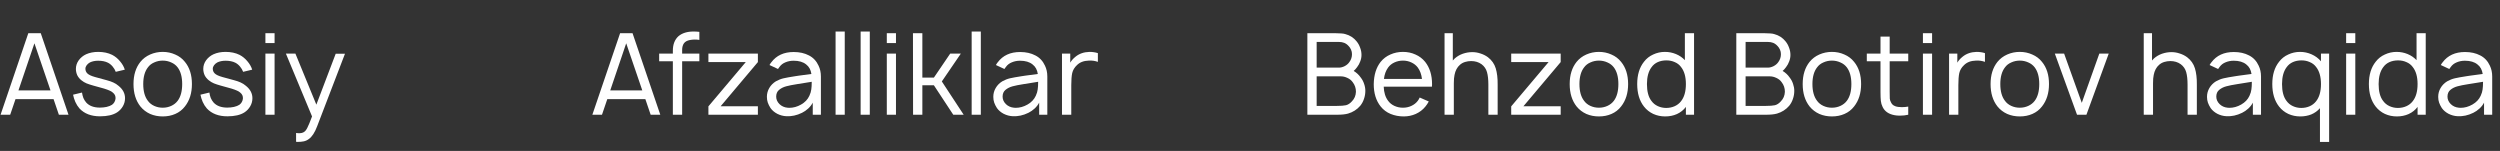
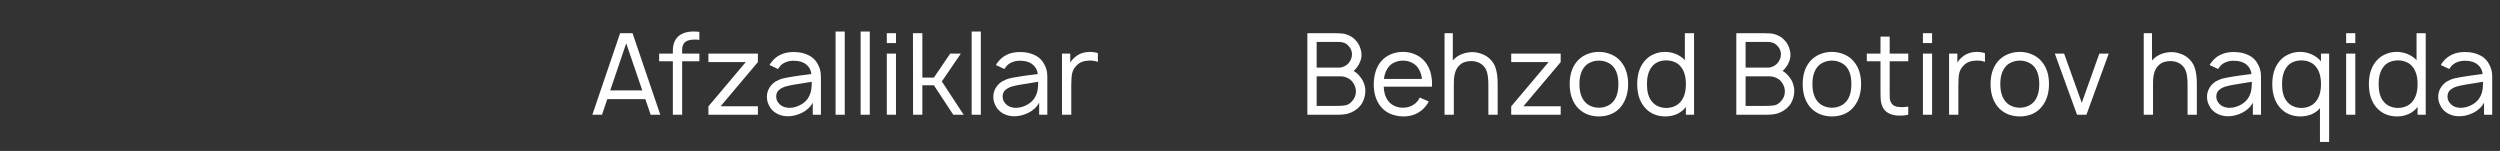
<svg xmlns="http://www.w3.org/2000/svg" width="414" height="25" viewBox="0 0 414 25" fill="none">
  <rect x="0" y="0" width="414" height="25" fill="#333333" stroke="none" />
-   <path d="M8.869 16.413H2.569L1.688 19H0.094L4.688 5.5H6.75L11.344 19H9.75L8.869 16.413ZM8.363 14.969L5.7 7.169L3.056 14.969H8.363ZM19.168 11.894C19.056 11.581 18.887 11.294 18.662 11.031C18.437 10.756 18.181 10.544 17.893 10.394C17.456 10.169 16.912 10.056 16.262 10.056C15.737 10.056 15.281 10.15 14.893 10.338C14.668 10.463 14.487 10.619 14.35 10.806C14.212 10.994 14.143 11.188 14.143 11.387C14.143 11.688 14.25 11.944 14.462 12.156C14.687 12.381 15.112 12.581 15.737 12.756C16.112 12.869 16.756 13.044 17.668 13.281C18.093 13.394 18.456 13.519 18.756 13.656C19.068 13.794 19.362 13.981 19.637 14.219C20.35 14.794 20.706 15.475 20.706 16.262C20.706 16.738 20.587 17.181 20.35 17.594C20.112 18.006 19.793 18.344 19.393 18.606C18.718 19.044 17.775 19.262 16.562 19.262C15.112 19.262 13.981 18.831 13.168 17.969C12.893 17.656 12.662 17.294 12.475 16.881C12.3 16.469 12.175 16.069 12.1 15.681L13.581 15.325C13.618 15.625 13.693 15.925 13.806 16.225C13.931 16.512 14.087 16.762 14.275 16.975C14.787 17.538 15.543 17.819 16.543 17.819C16.918 17.819 17.287 17.781 17.65 17.706C18.025 17.619 18.325 17.5 18.55 17.35C18.875 17.113 19.068 16.781 19.131 16.356C19.168 15.944 19.025 15.606 18.7 15.344C18.55 15.206 18.368 15.094 18.156 15.006C17.943 14.906 17.637 14.794 17.237 14.669C16.95 14.581 16.362 14.419 15.475 14.181C15.025 14.056 14.643 13.931 14.331 13.806C14.031 13.681 13.75 13.512 13.487 13.3C13.187 13.062 12.956 12.781 12.793 12.456C12.643 12.119 12.568 11.769 12.568 11.406C12.568 10.894 12.725 10.419 13.037 9.981C13.362 9.544 13.768 9.213 14.256 8.988C14.843 8.725 15.512 8.594 16.262 8.594C17.137 8.594 17.906 8.756 18.568 9.081C19.056 9.331 19.487 9.681 19.862 10.131C20.25 10.581 20.518 11.05 20.668 11.537L19.168 11.894ZM26.945 19.281C26.195 19.281 25.501 19.144 24.864 18.869C24.226 18.581 23.689 18.169 23.251 17.631C22.489 16.669 22.107 15.431 22.107 13.919C22.107 12.419 22.489 11.194 23.251 10.244C23.676 9.719 24.214 9.312 24.864 9.025C25.514 8.738 26.207 8.594 26.945 8.594C27.682 8.594 28.37 8.738 29.007 9.025C29.657 9.3 30.195 9.706 30.62 10.244C31.395 11.181 31.782 12.406 31.782 13.919C31.782 15.419 31.395 16.656 30.62 17.631C30.195 18.181 29.664 18.594 29.026 18.869C28.401 19.144 27.707 19.281 26.945 19.281ZM29.42 16.694C29.92 16.031 30.17 15.106 30.17 13.919C30.17 12.744 29.92 11.825 29.42 11.162C29.145 10.8 28.789 10.525 28.351 10.338C27.914 10.137 27.445 10.037 26.945 10.037C26.445 10.037 25.976 10.137 25.539 10.338C25.101 10.525 24.751 10.8 24.489 11.162C23.976 11.825 23.72 12.744 23.72 13.919C23.72 15.106 23.976 16.031 24.489 16.694C24.751 17.056 25.101 17.337 25.539 17.538C25.976 17.738 26.445 17.837 26.945 17.837C27.445 17.837 27.914 17.738 28.351 17.538C28.789 17.337 29.145 17.056 29.42 16.694ZM40.262 11.894C40.15 11.581 39.981 11.294 39.756 11.031C39.531 10.756 39.275 10.544 38.987 10.394C38.55 10.169 38.006 10.056 37.356 10.056C36.831 10.056 36.375 10.15 35.987 10.338C35.762 10.463 35.581 10.619 35.443 10.806C35.306 10.994 35.237 11.188 35.237 11.387C35.237 11.688 35.343 11.944 35.556 12.156C35.781 12.381 36.206 12.581 36.831 12.756C37.206 12.869 37.85 13.044 38.762 13.281C39.187 13.394 39.55 13.519 39.85 13.656C40.162 13.794 40.456 13.981 40.731 14.219C41.443 14.794 41.8 15.475 41.8 16.262C41.8 16.738 41.681 17.181 41.443 17.594C41.206 18.006 40.887 18.344 40.487 18.606C39.812 19.044 38.868 19.262 37.656 19.262C36.206 19.262 35.075 18.831 34.262 17.969C33.987 17.656 33.756 17.294 33.568 16.881C33.393 16.469 33.268 16.069 33.193 15.681L34.675 15.325C34.712 15.625 34.787 15.925 34.9 16.225C35.025 16.512 35.181 16.762 35.368 16.975C35.881 17.538 36.637 17.819 37.637 17.819C38.012 17.819 38.381 17.781 38.743 17.706C39.118 17.619 39.418 17.5 39.643 17.35C39.968 17.113 40.162 16.781 40.225 16.356C40.262 15.944 40.118 15.606 39.793 15.344C39.643 15.206 39.462 15.094 39.25 15.006C39.037 14.906 38.731 14.794 38.331 14.669C38.043 14.581 37.456 14.419 36.568 14.181C36.118 14.056 35.737 13.931 35.425 13.806C35.125 13.681 34.843 13.512 34.581 13.3C34.281 13.062 34.05 12.781 33.887 12.456C33.737 12.119 33.662 11.769 33.662 11.406C33.662 10.894 33.818 10.419 34.131 9.981C34.456 9.544 34.862 9.213 35.35 8.988C35.937 8.725 36.606 8.594 37.356 8.594C38.231 8.594 39 8.756 39.662 9.081C40.15 9.331 40.581 9.681 40.956 10.131C41.343 10.581 41.612 11.05 41.762 11.537L40.262 11.894ZM45.47 5.5V7.131H43.951V5.5H45.47ZM45.47 8.875V19H43.951V8.875H45.47ZM57.131 8.894L52.519 20.913C52.131 21.95 51.669 22.656 51.131 23.031C50.881 23.219 50.606 23.344 50.306 23.406C50.019 23.469 49.675 23.5 49.275 23.5L49.031 23.481V22.019L49.35 22.056C49.812 22.081 50.156 22.006 50.381 21.831C50.569 21.706 50.744 21.475 50.906 21.137C51.081 20.8 51.337 20.181 51.675 19.281L47.344 8.875H48.919L52.388 17.331L55.594 8.894H57.131Z" fill="white" />
  <path d="M106.869 16.413H100.569L99.688 19H98.094L102.688 5.5H104.75L109.344 19H107.75L106.869 16.413ZM106.363 14.969L103.7 7.169L101.056 14.969H106.363ZM114.256 6.625C113.794 6.713 113.463 6.894 113.263 7.169C113.063 7.444 112.963 7.819 112.963 8.294V8.875H115.813V10.15H112.963V19H111.425V10.15H109.156V8.875H111.425V8.387C111.425 7.35 111.738 6.55 112.363 5.987C112.975 5.475 113.806 5.219 114.856 5.219C115.181 5.219 115.5 5.237 115.813 5.275V6.606C115.575 6.569 115.325 6.55 115.063 6.55C114.763 6.55 114.494 6.575 114.256 6.625ZM125.506 19H117.313V17.613L123.5 10.281H117.313V8.875H125.506V10.281L119.338 17.594H125.506V19ZM127.429 10.769C127.542 10.569 127.642 10.419 127.729 10.319C128.579 9.181 129.817 8.613 131.442 8.613C132.404 8.613 133.242 8.8 133.954 9.175C134.667 9.537 135.198 10.1 135.548 10.863C135.811 11.4 135.942 12 135.942 12.662V19H134.592V16.994C134.417 17.344 134.167 17.669 133.842 17.969C133.517 18.269 133.173 18.506 132.811 18.681C131.948 19.106 131.079 19.294 130.204 19.244C129.692 19.219 129.198 19.087 128.723 18.85C128.248 18.6 127.873 18.281 127.598 17.894C127.398 17.581 127.248 17.281 127.148 16.994C127.048 16.706 126.998 16.387 126.998 16.038C126.998 15.512 127.129 15.025 127.392 14.575C127.654 14.125 128.017 13.756 128.479 13.469C128.904 13.231 129.336 13.062 129.773 12.963C130.211 12.863 130.836 12.75 131.648 12.625L132.267 12.531L134.367 12.25C134.267 11.562 133.979 11.037 133.504 10.675C133.004 10.262 132.311 10.056 131.423 10.056C130.936 10.056 130.486 10.144 130.073 10.319C129.661 10.481 129.329 10.738 129.079 11.088C129.017 11.162 128.936 11.275 128.836 11.425L127.429 10.769ZM131.967 13.938C131.242 14.05 130.648 14.169 130.186 14.294C129.723 14.419 129.329 14.619 129.004 14.894C128.692 15.156 128.536 15.525 128.536 16C128.536 16.462 128.717 16.875 129.079 17.238C129.442 17.587 129.886 17.788 130.411 17.837C130.473 17.85 130.573 17.856 130.711 17.856C131.373 17.856 132.023 17.675 132.661 17.312C133.298 16.95 133.754 16.469 134.029 15.869C134.204 15.494 134.311 15.144 134.348 14.819C134.398 14.494 134.423 14.069 134.423 13.544L131.967 13.938ZM139.89 19H138.371V5.219H139.89V19ZM144.038 19H142.52V5.219H144.038V19ZM148.374 5.5V7.131H146.855V5.5H148.374ZM148.374 8.875V19H146.855V8.875H148.374ZM152.742 19H151.204L151.186 5.5H152.742V12.85H154.654L157.354 8.875H159.117L155.967 13.488L159.586 19H157.861L154.654 14.125H152.742V19ZM162.425 19H160.906V5.219H162.425V19ZM164.923 10.769C165.036 10.569 165.136 10.419 165.223 10.319C166.073 9.181 167.311 8.613 168.936 8.613C169.898 8.613 170.736 8.8 171.448 9.175C172.161 9.537 172.692 10.1 173.042 10.863C173.305 11.4 173.436 12 173.436 12.662V19H172.086V16.994C171.911 17.344 171.661 17.669 171.336 17.969C171.011 18.269 170.667 18.506 170.305 18.681C169.442 19.106 168.573 19.294 167.698 19.244C167.186 19.219 166.692 19.087 166.217 18.85C165.742 18.6 165.367 18.281 165.092 17.894C164.892 17.581 164.742 17.281 164.642 16.994C164.542 16.706 164.492 16.387 164.492 16.038C164.492 15.512 164.623 15.025 164.886 14.575C165.148 14.125 165.511 13.756 165.973 13.469C166.398 13.231 166.83 13.062 167.267 12.963C167.705 12.863 168.33 12.75 169.142 12.625L169.761 12.531L171.861 12.25C171.761 11.562 171.473 11.037 170.998 10.675C170.498 10.262 169.805 10.056 168.917 10.056C168.43 10.056 167.98 10.144 167.567 10.319C167.155 10.481 166.823 10.738 166.573 11.088C166.511 11.162 166.43 11.275 166.33 11.425L164.923 10.769ZM169.461 13.938C168.736 14.05 168.142 14.169 167.68 14.294C167.217 14.419 166.823 14.619 166.498 14.894C166.186 15.156 166.03 15.525 166.03 16C166.03 16.462 166.211 16.875 166.573 17.238C166.936 17.587 167.38 17.788 167.905 17.837C167.967 17.85 168.067 17.856 168.205 17.856C168.867 17.856 169.517 17.675 170.155 17.312C170.792 16.95 171.248 16.469 171.523 15.869C171.698 15.494 171.805 15.144 171.842 14.819C171.892 14.494 171.917 14.069 171.917 13.544L169.461 13.938ZM180.403 8.594C180.928 8.594 181.396 8.662 181.809 8.8V10.244C181.309 10.069 180.803 10 180.29 10.037C179.465 10.062 178.815 10.312 178.34 10.787C177.928 11.175 177.665 11.619 177.553 12.119C177.453 12.606 177.403 13.269 177.403 14.106V19H175.865V8.875H177.234V10.375C177.434 10.025 177.721 9.7 178.096 9.4C178.721 8.887 179.49 8.619 180.403 8.594Z" fill="white" />
  <path d="M225.331 12.831C225.581 13.144 225.769 13.494 225.894 13.881C226.031 14.269 226.1 14.656 226.1 15.044C226.1 15.506 226.025 15.95 225.875 16.375C225.738 16.8 225.531 17.181 225.256 17.519C224.719 18.144 224.044 18.575 223.231 18.812C222.781 18.938 222.175 19 221.413 19H216.5V5.5H221.169C221.556 5.5 221.875 5.513 222.125 5.537C222.388 5.55 222.613 5.588 222.8 5.65C223.55 5.85 224.163 6.244 224.638 6.831C224.9 7.144 225.1 7.5 225.238 7.9C225.388 8.287 225.463 8.688 225.463 9.1C225.463 9.463 225.394 9.819 225.256 10.169C225.131 10.519 224.956 10.838 224.731 11.125C224.531 11.4 224.344 11.606 224.169 11.744C224.644 12.031 225.031 12.394 225.331 12.831ZM218.038 6.944V11.2H221.713C222.025 11.2 222.344 11.119 222.669 10.956C223.006 10.781 223.269 10.556 223.456 10.281C223.744 9.894 223.888 9.456 223.888 8.969C223.888 8.706 223.838 8.463 223.738 8.238C223.638 8 223.5 7.794 223.325 7.619C223.1 7.369 222.856 7.194 222.594 7.094C222.344 6.994 222.05 6.944 221.713 6.944H218.038ZM223.869 16.788C224.294 16.363 224.519 15.831 224.544 15.194C224.544 14.594 224.363 14.062 224 13.6C223.788 13.3 223.5 13.069 223.138 12.906C222.775 12.731 222.413 12.644 222.05 12.644H218.038V17.538H221.394C222.056 17.538 222.556 17.5 222.894 17.425C223.244 17.337 223.569 17.125 223.869 16.788ZM229.142 14.35C229.18 15.325 229.423 16.106 229.873 16.694C230.136 17.056 230.486 17.337 230.923 17.538C231.361 17.738 231.83 17.837 232.33 17.837C232.83 17.837 233.292 17.738 233.717 17.538C234.155 17.337 234.511 17.056 234.786 16.694C234.898 16.544 235.005 16.363 235.105 16.15L236.605 16.806C236.43 17.131 236.242 17.413 236.042 17.65C235.617 18.175 235.086 18.581 234.448 18.869C233.823 19.144 233.161 19.281 232.461 19.281C231.686 19.281 230.961 19.144 230.286 18.869C229.623 18.594 229.073 18.181 228.636 17.631C227.873 16.669 227.492 15.438 227.492 13.938C227.517 12.412 227.898 11.181 228.636 10.244C229.073 9.706 229.611 9.3 230.248 9.025C230.886 8.738 231.58 8.594 232.33 8.594C233.08 8.594 233.767 8.738 234.392 9.025C235.03 9.3 235.567 9.706 236.005 10.244C236.767 11.206 237.148 12.438 237.148 13.938C237.148 14.125 237.142 14.262 237.13 14.35H229.142ZM232.33 10.037C231.83 10.037 231.361 10.137 230.923 10.338C230.486 10.537 230.136 10.819 229.873 11.181C229.498 11.694 229.267 12.325 229.18 13.075H235.48C235.392 12.325 235.161 11.694 234.786 11.181C234.511 10.819 234.155 10.537 233.717 10.338C233.292 10.137 232.83 10.037 232.33 10.037ZM246.398 9.475C247.036 9.963 247.467 10.575 247.692 11.312C247.917 12.05 248.023 12.95 248.011 14.012V19H246.473V14.012C246.473 13.175 246.398 12.488 246.248 11.95C246.098 11.412 245.798 10.975 245.348 10.637C244.861 10.287 244.286 10.113 243.623 10.113C243.273 10.113 242.936 10.162 242.611 10.262C242.286 10.363 242.004 10.519 241.767 10.731C241.304 11.131 241.004 11.694 240.867 12.419C240.792 12.744 240.754 13.206 240.754 13.806V19H239.217V5.5H240.586V10.019L240.904 9.681C241.304 9.331 241.754 9.069 242.254 8.894C242.767 8.719 243.286 8.631 243.811 8.631C244.273 8.631 244.723 8.706 245.161 8.856C245.611 8.994 246.023 9.2 246.398 9.475ZM258.45 19H250.256V17.613L256.443 10.281H250.256V8.875H258.45V10.281L252.281 17.594H258.45V19ZM264.779 19.281C264.029 19.281 263.335 19.144 262.698 18.869C262.06 18.581 261.523 18.169 261.085 17.631C260.323 16.669 259.941 15.431 259.941 13.919C259.941 12.419 260.323 11.194 261.085 10.244C261.51 9.719 262.048 9.312 262.698 9.025C263.348 8.738 264.041 8.594 264.779 8.594C265.516 8.594 266.204 8.738 266.841 9.025C267.491 9.3 268.029 9.706 268.454 10.244C269.229 11.181 269.616 12.406 269.616 13.919C269.616 15.419 269.229 16.656 268.454 17.631C268.029 18.181 267.498 18.594 266.86 18.869C266.235 19.144 265.541 19.281 264.779 19.281ZM267.254 16.694C267.754 16.031 268.004 15.106 268.004 13.919C268.004 12.744 267.754 11.825 267.254 11.162C266.979 10.8 266.623 10.525 266.185 10.338C265.748 10.137 265.279 10.037 264.779 10.037C264.279 10.037 263.81 10.137 263.373 10.338C262.935 10.525 262.585 10.8 262.323 11.162C261.81 11.825 261.554 12.744 261.554 13.919C261.554 15.106 261.81 16.031 262.323 16.694C262.585 17.056 262.935 17.337 263.373 17.538C263.81 17.738 264.279 17.837 264.779 17.837C265.279 17.837 265.748 17.738 266.185 17.538C266.623 17.337 266.979 17.056 267.254 16.694ZM280.534 5.5V19H279.184V17.706C278.796 18.219 278.302 18.613 277.702 18.887C277.115 19.15 276.465 19.281 275.752 19.281C275.052 19.281 274.396 19.144 273.784 18.869C273.171 18.581 272.659 18.175 272.246 17.65C271.496 16.7 271.121 15.456 271.121 13.919C271.121 12.394 271.496 11.162 272.246 10.225C272.646 9.7 273.152 9.3 273.765 9.025C274.377 8.738 275.027 8.594 275.715 8.594C276.352 8.594 276.959 8.713 277.534 8.95C278.109 9.188 278.602 9.525 279.015 9.963V5.5H280.534ZM278.359 16.788C278.909 16.113 279.184 15.156 279.184 13.919C279.184 12.694 278.909 11.744 278.359 11.069C278.096 10.719 277.752 10.456 277.327 10.281C276.915 10.094 276.459 10 275.959 10C275.434 10 274.959 10.094 274.534 10.281C274.109 10.469 273.759 10.756 273.484 11.144C272.984 11.819 272.734 12.744 272.734 13.919C272.734 15.131 272.977 16.056 273.465 16.694C273.74 17.081 274.096 17.375 274.534 17.575C274.971 17.775 275.434 17.875 275.921 17.875C276.421 17.875 276.884 17.781 277.309 17.594C277.734 17.406 278.084 17.137 278.359 16.788ZM296.364 12.831C296.614 13.144 296.802 13.494 296.927 13.881C297.064 14.269 297.133 14.656 297.133 15.044C297.133 15.506 297.058 15.95 296.908 16.375C296.771 16.8 296.564 17.181 296.289 17.519C295.752 18.144 295.077 18.575 294.264 18.812C293.814 18.938 293.208 19 292.446 19H287.533V5.5H292.202C292.589 5.5 292.908 5.513 293.158 5.537C293.421 5.55 293.646 5.588 293.833 5.65C294.583 5.85 295.196 6.244 295.671 6.831C295.933 7.144 296.133 7.5 296.271 7.9C296.421 8.287 296.496 8.688 296.496 9.1C296.496 9.463 296.427 9.819 296.289 10.169C296.164 10.519 295.989 10.838 295.764 11.125C295.564 11.4 295.377 11.606 295.202 11.744C295.677 12.031 296.064 12.394 296.364 12.831ZM289.071 6.944V11.2H292.746C293.058 11.2 293.377 11.119 293.702 10.956C294.039 10.781 294.302 10.556 294.489 10.281C294.777 9.894 294.921 9.456 294.921 8.969C294.921 8.706 294.871 8.463 294.771 8.238C294.671 8 294.533 7.794 294.358 7.619C294.133 7.369 293.889 7.194 293.627 7.094C293.377 6.994 293.083 6.944 292.746 6.944H289.071ZM294.902 16.788C295.327 16.363 295.552 15.831 295.577 15.194C295.577 14.594 295.396 14.062 295.033 13.6C294.821 13.3 294.533 13.069 294.171 12.906C293.808 12.731 293.446 12.644 293.083 12.644H289.071V17.538H292.427C293.089 17.538 293.589 17.5 293.927 17.425C294.277 17.337 294.602 17.125 294.902 16.788ZM303.363 19.281C302.613 19.281 301.919 19.144 301.282 18.869C300.644 18.581 300.107 18.169 299.669 17.631C298.907 16.669 298.525 15.431 298.525 13.919C298.525 12.419 298.907 11.194 299.669 10.244C300.094 9.719 300.632 9.312 301.282 9.025C301.932 8.738 302.625 8.594 303.363 8.594C304.1 8.594 304.788 8.738 305.425 9.025C306.075 9.3 306.613 9.706 307.038 10.244C307.813 11.181 308.2 12.406 308.2 13.919C308.2 15.419 307.813 16.656 307.038 17.631C306.613 18.181 306.082 18.594 305.444 18.869C304.819 19.144 304.125 19.281 303.363 19.281ZM305.838 16.694C306.338 16.031 306.588 15.106 306.588 13.919C306.588 12.744 306.338 11.825 305.838 11.162C305.563 10.8 305.207 10.525 304.769 10.338C304.332 10.137 303.863 10.037 303.363 10.037C302.863 10.037 302.394 10.137 301.957 10.338C301.519 10.525 301.169 10.8 300.907 11.162C300.394 11.825 300.138 12.744 300.138 13.919C300.138 15.106 300.394 16.031 300.907 16.694C301.169 17.056 301.519 17.337 301.957 17.538C302.394 17.738 302.863 17.837 303.363 17.837C303.863 17.837 304.332 17.738 304.769 17.538C305.207 17.337 305.563 17.056 305.838 16.694ZM312.93 15.175C312.93 15.713 312.936 16.1 312.949 16.337C312.974 16.562 313.043 16.769 313.155 16.956C313.255 17.181 313.411 17.356 313.624 17.481C313.836 17.606 314.074 17.681 314.336 17.706C314.611 17.731 314.818 17.744 314.955 17.744C315.305 17.744 315.655 17.712 316.005 17.65V19C315.58 19.1 315.124 19.15 314.636 19.15C314.274 19.15 313.974 19.125 313.736 19.075C312.774 18.9 312.118 18.45 311.768 17.725C311.605 17.4 311.505 17.062 311.468 16.712C311.43 16.35 311.411 15.863 311.411 15.25V10.15H309.143V8.875H311.411V6.062H312.93V8.875H316.005V10.15H312.93V15.175ZM319.954 5.5V7.131H318.436V5.5H319.954ZM319.954 8.875V19H318.436V8.875H319.954ZM327.303 8.594C327.828 8.594 328.297 8.662 328.709 8.8V10.244C328.209 10.069 327.703 10 327.191 10.037C326.366 10.062 325.716 10.312 325.241 10.787C324.828 11.175 324.566 11.619 324.453 12.119C324.353 12.606 324.303 13.269 324.303 14.106V19H322.766V8.875H324.134V10.375C324.334 10.025 324.622 9.7 324.997 9.4C325.622 8.887 326.391 8.619 327.303 8.594ZM334.476 19.281C333.726 19.281 333.032 19.144 332.395 18.869C331.757 18.581 331.22 18.169 330.782 17.631C330.02 16.669 329.639 15.431 329.639 13.919C329.639 12.419 330.02 11.194 330.782 10.244C331.207 9.719 331.745 9.312 332.395 9.025C333.045 8.738 333.739 8.594 334.476 8.594C335.214 8.594 335.901 8.738 336.539 9.025C337.189 9.3 337.726 9.706 338.151 10.244C338.926 11.181 339.314 12.406 339.314 13.919C339.314 15.419 338.926 16.656 338.151 17.631C337.726 18.181 337.195 18.594 336.557 18.869C335.932 19.144 335.239 19.281 334.476 19.281ZM336.951 16.694C337.451 16.031 337.701 15.106 337.701 13.919C337.701 12.744 337.451 11.825 336.951 11.162C336.676 10.8 336.32 10.525 335.882 10.338C335.445 10.137 334.976 10.037 334.476 10.037C333.976 10.037 333.507 10.137 333.07 10.338C332.632 10.525 332.282 10.8 332.02 11.162C331.507 11.825 331.251 12.744 331.251 13.919C331.251 15.106 331.507 16.031 332.02 16.694C332.282 17.056 332.632 17.337 333.07 17.538C333.507 17.738 333.976 17.837 334.476 17.837C334.976 17.837 335.445 17.738 335.882 17.538C336.32 17.337 336.676 17.056 336.951 16.694ZM349.205 8.875L345.512 19H343.955L340.28 8.875H341.818L344.743 17.031L347.649 8.875H349.205ZM362.185 9.475C362.823 9.963 363.254 10.575 363.479 11.312C363.704 12.05 363.81 12.95 363.798 14.012V19H362.26V14.012C362.26 13.175 362.185 12.488 362.035 11.95C361.885 11.412 361.585 10.975 361.135 10.637C360.648 10.287 360.073 10.113 359.41 10.113C359.06 10.113 358.723 10.162 358.398 10.262C358.073 10.363 357.791 10.519 357.554 10.731C357.091 11.131 356.791 11.694 356.654 12.419C356.579 12.744 356.541 13.206 356.541 13.806V19H355.004V5.5H356.373V10.019L356.691 9.681C357.091 9.331 357.541 9.069 358.041 8.894C358.554 8.719 359.073 8.631 359.598 8.631C360.06 8.631 360.51 8.706 360.948 8.856C361.398 8.994 361.81 9.2 362.185 9.475ZM365.912 10.769C366.024 10.569 366.124 10.419 366.212 10.319C367.062 9.181 368.299 8.613 369.924 8.613C370.887 8.613 371.724 8.8 372.437 9.175C373.149 9.537 373.68 10.1 374.03 10.863C374.293 11.4 374.424 12 374.424 12.662V19H373.074V16.994C372.899 17.344 372.649 17.669 372.324 17.969C371.999 18.269 371.655 18.506 371.293 18.681C370.43 19.106 369.562 19.294 368.687 19.244C368.174 19.219 367.68 19.087 367.205 18.85C366.73 18.6 366.355 18.281 366.08 17.894C365.88 17.581 365.73 17.281 365.63 16.994C365.53 16.706 365.48 16.387 365.48 16.038C365.48 15.512 365.612 15.025 365.874 14.575C366.137 14.125 366.499 13.756 366.962 13.469C367.387 13.231 367.818 13.062 368.255 12.963C368.693 12.863 369.318 12.75 370.13 12.625L370.749 12.531L372.849 12.25C372.749 11.562 372.462 11.037 371.987 10.675C371.487 10.262 370.793 10.056 369.905 10.056C369.418 10.056 368.968 10.144 368.555 10.319C368.143 10.481 367.812 10.738 367.562 11.088C367.499 11.162 367.418 11.275 367.318 11.425L365.912 10.769ZM370.449 13.938C369.724 14.05 369.13 14.169 368.668 14.294C368.205 14.419 367.812 14.619 367.487 14.894C367.174 15.156 367.018 15.525 367.018 16C367.018 16.462 367.199 16.875 367.562 17.238C367.924 17.587 368.368 17.788 368.893 17.837C368.955 17.85 369.055 17.856 369.193 17.856C369.855 17.856 370.505 17.675 371.143 17.312C371.78 16.95 372.237 16.469 372.512 15.869C372.687 15.494 372.793 15.144 372.83 14.819C372.88 14.494 372.905 14.069 372.905 13.544L370.449 13.938ZM385.704 8.875V23.5H384.185V17.913C383.797 18.363 383.322 18.706 382.76 18.944C382.197 19.169 381.585 19.281 380.922 19.281C380.222 19.281 379.566 19.144 378.954 18.869C378.341 18.581 377.829 18.175 377.416 17.65C376.666 16.7 376.291 15.456 376.291 13.919C376.291 12.394 376.666 11.162 377.416 10.225C377.816 9.7 378.322 9.3 378.935 9.025C379.547 8.738 380.197 8.594 380.885 8.594C381.56 8.594 382.204 8.731 382.816 9.006C383.429 9.281 383.941 9.662 384.354 10.15V8.875H385.704ZM383.529 16.788C384.079 16.113 384.354 15.156 384.354 13.919C384.354 12.694 384.079 11.744 383.529 11.069C383.266 10.719 382.922 10.456 382.497 10.281C382.085 10.094 381.629 10 381.129 10C380.604 10 380.129 10.094 379.704 10.281C379.279 10.469 378.929 10.756 378.654 11.144C378.154 11.819 377.904 12.744 377.904 13.919C377.904 15.131 378.147 16.056 378.635 16.694C378.91 17.081 379.266 17.375 379.704 17.575C380.141 17.775 380.604 17.875 381.091 17.875C381.591 17.875 382.054 17.781 382.479 17.594C382.904 17.406 383.254 17.137 383.529 16.788ZM390.038 5.5V7.131H388.52V5.5H390.038ZM390.038 8.875V19H388.52V8.875H390.038ZM401.7 5.5V19H400.35V17.706C399.962 18.219 399.468 18.613 398.868 18.887C398.281 19.15 397.631 19.281 396.918 19.281C396.218 19.281 395.562 19.144 394.95 18.869C394.337 18.581 393.825 18.175 393.412 17.65C392.662 16.7 392.287 15.456 392.287 13.919C392.287 12.394 392.662 11.162 393.412 10.225C393.812 9.7 394.318 9.3 394.931 9.025C395.543 8.738 396.193 8.594 396.881 8.594C397.518 8.594 398.125 8.713 398.7 8.95C399.275 9.188 399.768 9.525 400.181 9.963V5.5H401.7ZM399.525 16.788C400.075 16.113 400.35 15.156 400.35 13.919C400.35 12.694 400.075 11.744 399.525 11.069C399.262 10.719 398.918 10.456 398.493 10.281C398.081 10.094 397.625 10 397.125 10C396.6 10 396.125 10.094 395.7 10.281C395.275 10.469 394.925 10.756 394.65 11.144C394.15 11.819 393.9 12.744 393.9 13.919C393.9 15.131 394.143 16.056 394.631 16.694C394.906 17.081 395.262 17.375 395.7 17.575C396.137 17.775 396.6 17.875 397.087 17.875C397.587 17.875 398.05 17.781 398.475 17.594C398.9 17.406 399.25 17.137 399.525 16.788ZM404.197 10.769C404.309 10.569 404.409 10.419 404.497 10.319C405.347 9.181 406.584 8.613 408.209 8.613C409.172 8.613 410.009 8.8 410.722 9.175C411.434 9.537 411.966 10.1 412.316 10.863C412.578 11.4 412.709 12 412.709 12.662V19H411.359V16.994C411.184 17.344 410.934 17.669 410.609 17.969C410.284 18.269 409.941 18.506 409.578 18.681C408.716 19.106 407.847 19.294 406.972 19.244C406.459 19.219 405.966 19.087 405.491 18.85C405.016 18.6 404.641 18.281 404.366 17.894C404.166 17.581 404.016 17.281 403.916 16.994C403.816 16.706 403.766 16.387 403.766 16.038C403.766 15.512 403.897 15.025 404.159 14.575C404.422 14.125 404.784 13.756 405.247 13.469C405.672 13.231 406.103 13.062 406.541 12.963C406.978 12.863 407.603 12.75 408.416 12.625L409.034 12.531L411.134 12.25C411.034 11.562 410.747 11.037 410.272 10.675C409.772 10.262 409.078 10.056 408.191 10.056C407.703 10.056 407.253 10.144 406.841 10.319C406.428 10.481 406.097 10.738 405.847 11.088C405.784 11.162 405.703 11.275 405.603 11.425L404.197 10.769ZM408.734 13.938C408.009 14.05 407.416 14.169 406.953 14.294C406.491 14.419 406.097 14.619 405.772 14.894C405.459 15.156 405.303 15.525 405.303 16C405.303 16.462 405.484 16.875 405.847 17.238C406.209 17.587 406.653 17.788 407.178 17.837C407.241 17.85 407.341 17.856 407.478 17.856C408.141 17.856 408.791 17.675 409.428 17.312C410.066 16.95 410.522 16.469 410.797 15.869C410.972 15.494 411.078 15.144 411.116 14.819C411.166 14.494 411.191 14.069 411.191 13.544L408.734 13.938Z" fill="white" />
</svg>